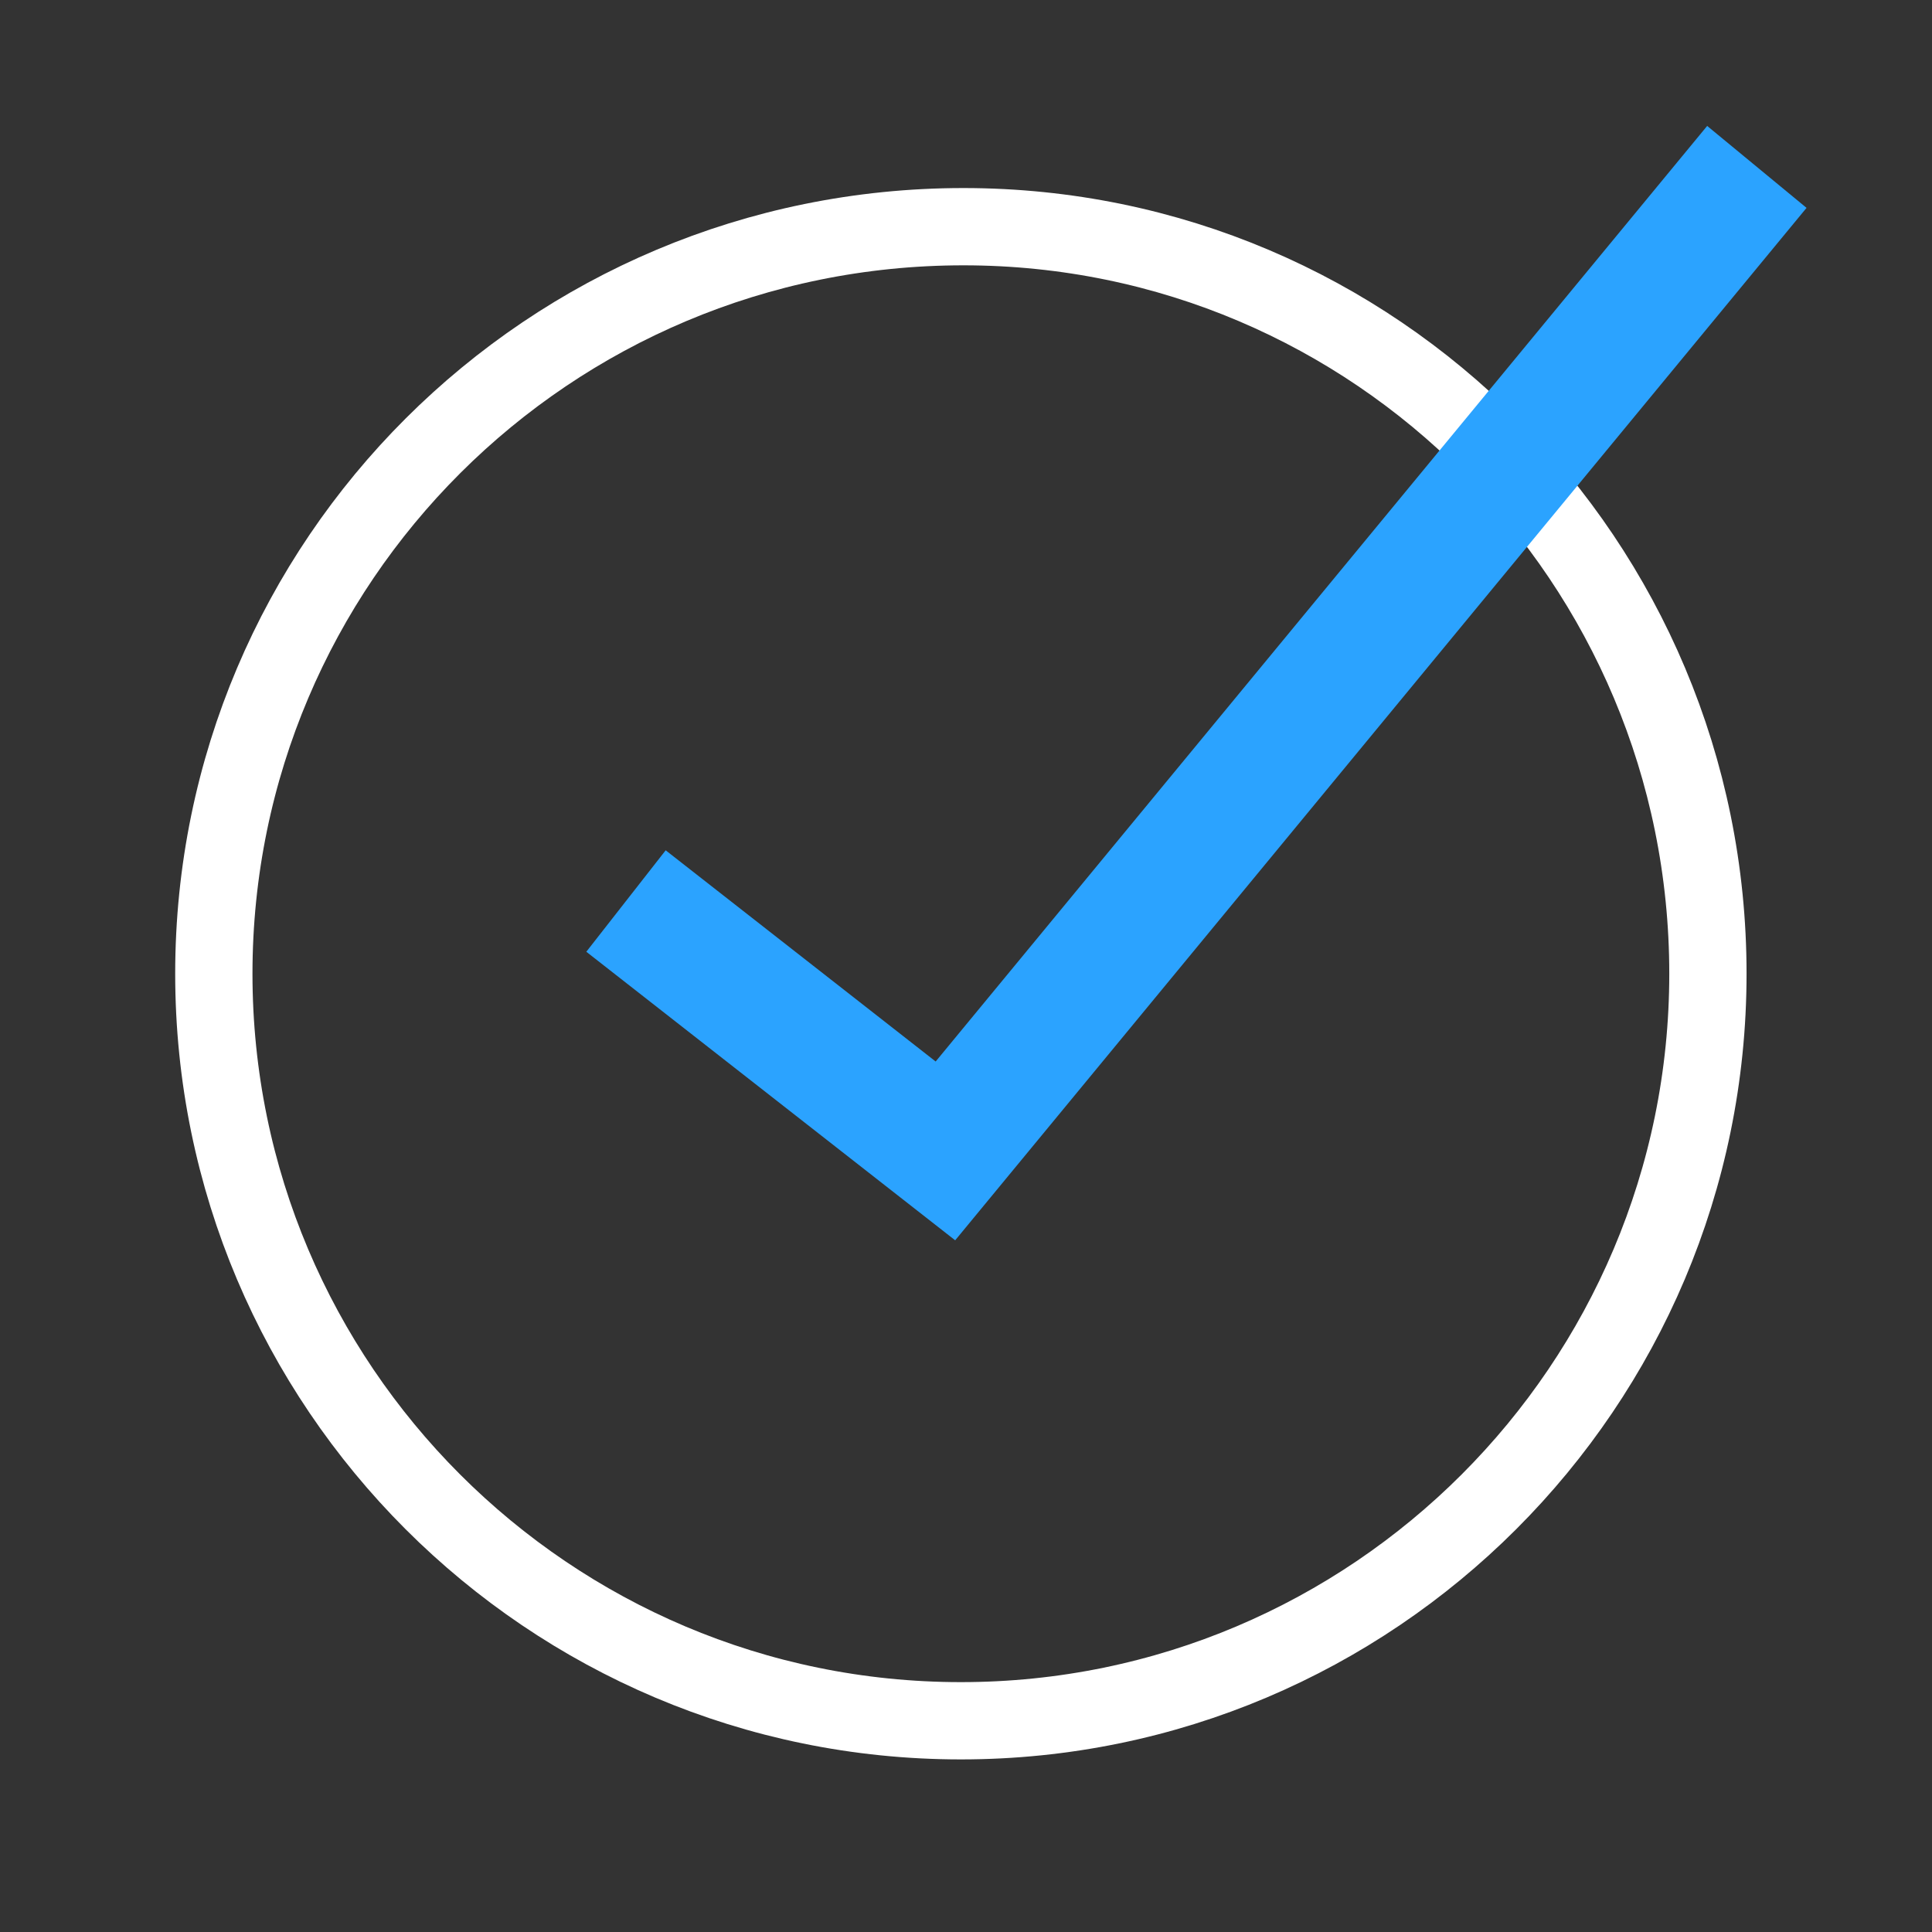
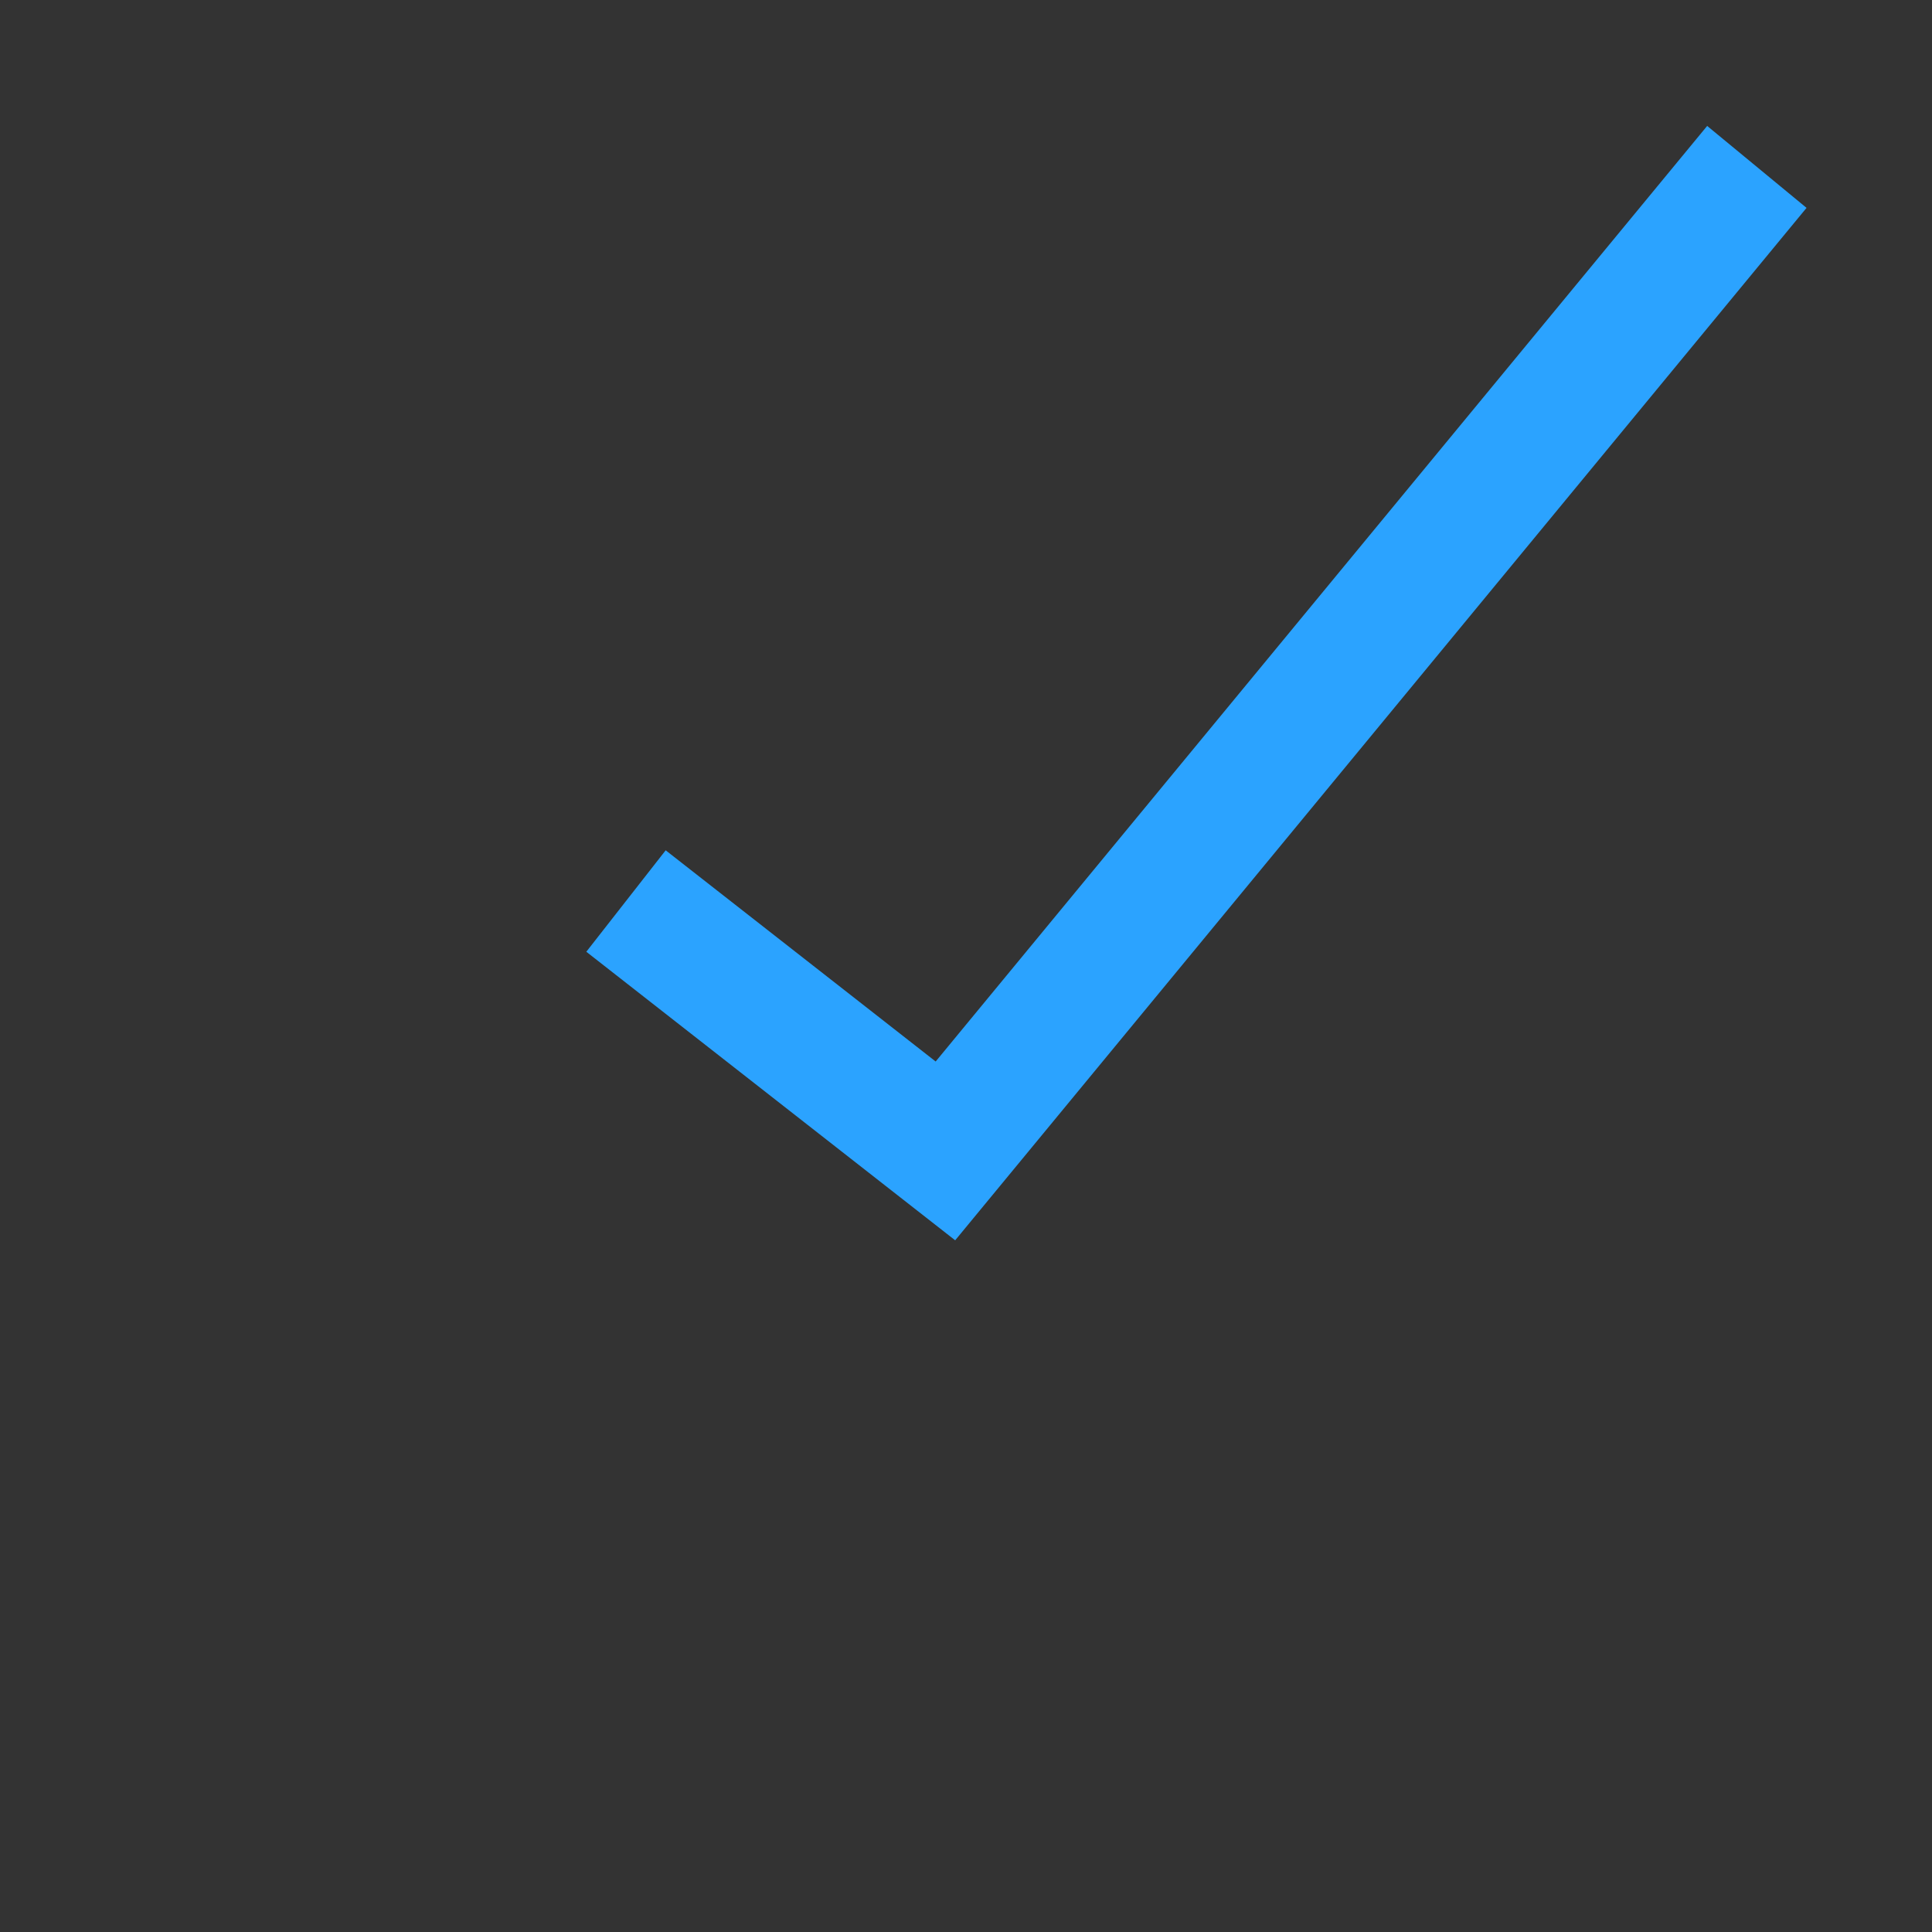
<svg xmlns="http://www.w3.org/2000/svg" width="75" height="75" viewBox="0 0 75 75" fill="none">
  <rect x="0" y="0" width="75" height="75" fill="#333333" stroke="none" />
-   <path d="M37.401 8.8C21.301 8.8 8.301 21.8 8.301 37.8C8.301 53.8 21.301 66.8 37.301 66.8C53.301 66.8 66.301 53.8 66.301 37.8C66.301 21.8 53.401 8.8 37.401 8.8Z" stroke="white" stroke-width="3" stroke-miterlimit="10" />
  <path d="M24.301 34.978L36.701 44.678L68.201 6.479" stroke="#2BA3FF" stroke-width="5" stroke-miterlimit="10" />
</svg>